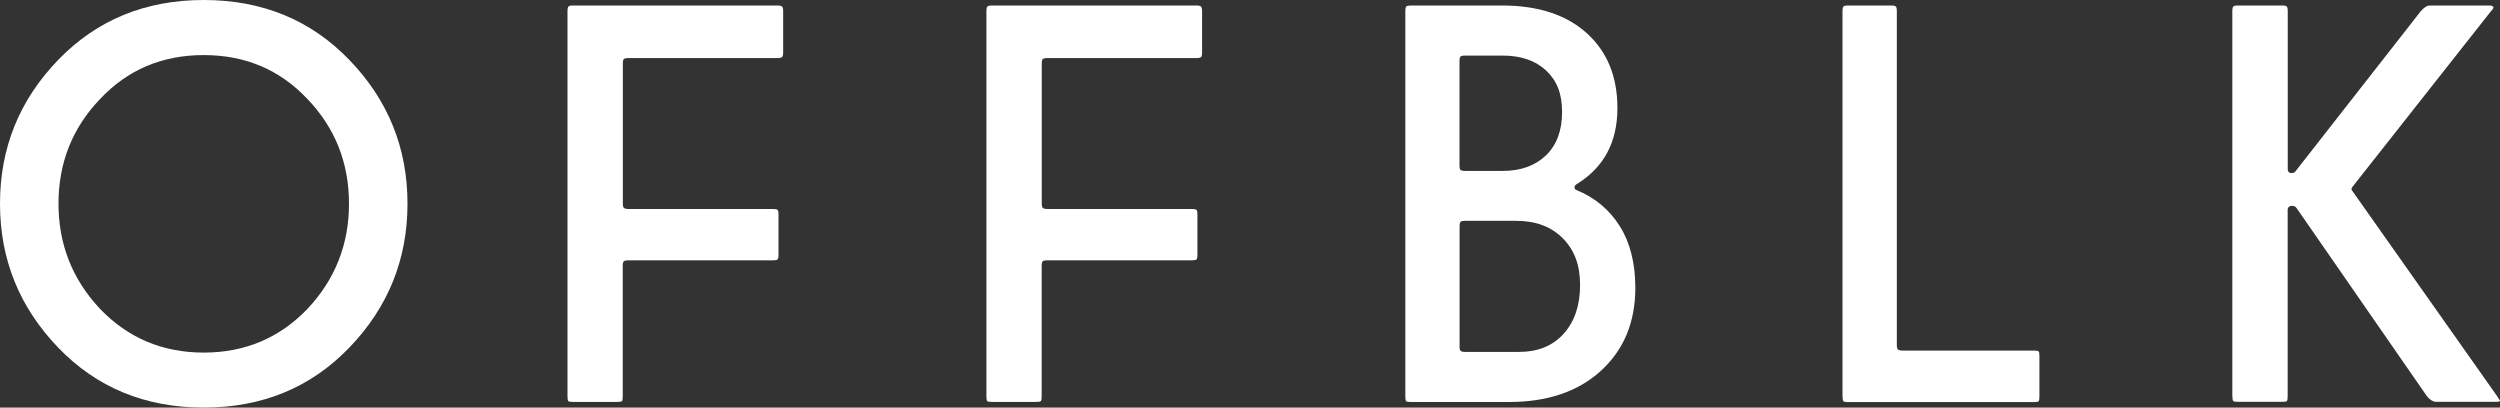
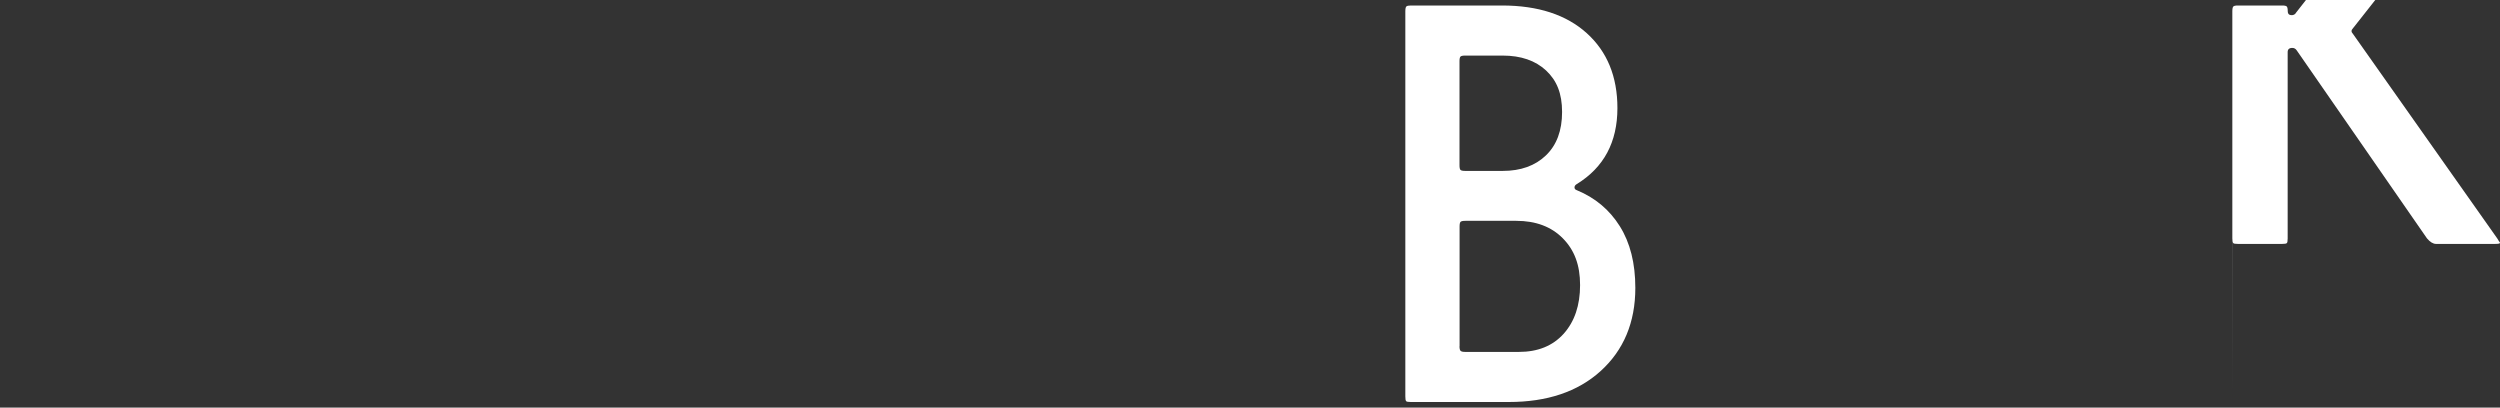
<svg xmlns="http://www.w3.org/2000/svg" viewBox="0 0 300 48.91" data-sanitized-data-name="Layer 1" data-name="Layer 1" id="Layer_1">
  <rect x="0" y="0" width="300" height="48.91" fill="#333333" stroke="none" />
  <defs>
    <style>
      .cls-1 {
        fill: #fff;
      }
    </style>
  </defs>
-   <path d="M0,24.44C0,17.76,2.32,12.02,6.97,7.2,11.6,2.4,17.43,0,24.45,0s12.86,2.4,17.48,7.2c4.65,4.82,6.97,10.57,6.97,17.24s-2.32,12.43-6.97,17.26c-4.63,4.81-10.45,7.21-17.48,7.21s-12.86-2.4-17.48-7.21C2.32,36.86,0,31.11,0,24.44Zm7.02,0c0,4.88,1.66,9.09,4.99,12.63,3.35,3.49,7.5,5.24,12.44,5.24s9.09-1.75,12.44-5.24c3.33-3.54,4.99-7.75,4.99-12.63s-1.66-9.09-4.99-12.56c-3.3-3.51-7.45-5.27-12.44-5.27s-9.14,1.76-12.44,5.27c-3.33,3.47-4.99,7.66-4.99,12.56Z" class="cls-1" />
-   <path d="M68.1,47.58V1.36c0-.31,.04-.5,.12-.58s.26-.12,.55-.12h24.52c.29,0,.48,.04,.56,.13,.09,.09,.13,.28,.13,.57V6.27c0,.31-.04,.51-.13,.58-.09,.08-.28,.12-.56,.12h-17.85c-.31,0-.5,.04-.58,.12-.08,.08-.12,.26-.12,.55V24.39c0,.29,.04,.48,.13,.56s.28,.13,.56,.13h17.32c.29,0,.47,.03,.55,.1,.08,.07,.12,.25,.12,.56v4.84c0,.31-.04,.5-.12,.56s-.26,.1-.55,.1h-17.32c-.31,0-.5,.04-.58,.12s-.12,.26-.12,.55v15.66c0,.31-.03,.5-.1,.56-.07,.07-.25,.1-.56,.1h-5.31c-.31,0-.5-.03-.56-.1-.07-.07-.1-.25-.1-.56Z" class="cls-1" />
-   <path d="M118.37,47.58V1.36c0-.31,.04-.5,.12-.58s.26-.12,.55-.12h24.52c.29,0,.48,.04,.56,.13,.09,.09,.13,.28,.13,.57V6.27c0,.31-.04,.51-.13,.58-.09,.08-.28,.12-.56,.12h-17.85c-.31,0-.5,.04-.58,.12-.08,.08-.12,.26-.12,.55V24.39c0,.29,.04,.48,.13,.56s.28,.13,.56,.13h17.32c.29,0,.47,.03,.55,.1,.08,.07,.12,.25,.12,.56v4.84c0,.31-.04,.5-.12,.56s-.26,.1-.55,.1h-17.32c-.31,0-.5,.04-.58,.12s-.12,.26-.12,.55v15.66c0,.31-.03,.5-.1,.56-.07,.07-.25,.1-.56,.1h-5.31c-.31,0-.5-.03-.56-.1-.07-.07-.1-.25-.1-.56Z" class="cls-1" />
  <path d="M168.64,47.58V1.36c0-.31,.04-.5,.12-.58,.08-.08,.26-.12,.54-.12h10.94c4.33,0,7.72,1.11,10.17,3.32,2.45,2.21,3.68,5.21,3.68,8.99,0,4.09-1.63,7.13-4.88,9.12-.18,.11-.27,.24-.27,.4s.09,.27,.27,.33c2.21,.91,3.93,2.35,5.17,4.33s1.86,4.44,1.86,7.4c0,4.14-1.4,7.48-4.19,10-2.73,2.46-6.4,3.69-10.99,3.69h-11.77c-.3,0-.49-.03-.55-.1-.07-.07-.1-.25-.1-.56Zm6.5-27.74c0,.29,.04,.47,.12,.55,.08,.08,.27,.12,.58,.12h4.48c2.17,0,3.9-.62,5.19-1.86,1.29-1.24,1.94-2.97,1.94-5.21s-.64-3.78-1.92-4.98c-1.28-1.19-3.02-1.79-5.21-1.79h-4.48c-.31,0-.5,.04-.58,.12s-.12,.26-.12,.55v12.51Zm0,21.7c0,.29,.04,.47,.13,.56,.09,.09,.28,.13,.56,.13h6.44c2.28,0,4.07-.73,5.38-2.19,1.3-1.46,1.96-3.4,1.96-5.83s-.69-4.21-2.07-5.61c-1.38-1.4-3.25-2.1-5.59-2.1h-6.1c-.31,0-.5,.04-.58,.12-.08,.08-.12,.26-.12,.55v14.37Z" class="cls-1" />
-   <path d="M221.1,47.58V1.36c0-.31,.04-.5,.12-.58s.26-.12,.55-.12h5.18c.29,0,.47,.04,.55,.12,.08,.08,.12,.27,.12,.58V41.38c0,.29,.04,.48,.13,.56s.28,.13,.56,.13h15.76c.31,0,.5,.03,.56,.1,.07,.07,.1,.25,.1,.56v4.86c0,.31-.03,.49-.1,.56-.07,.07-.25,.1-.56,.1h-22.3c-.31,0-.5-.03-.56-.1-.07-.07-.1-.25-.1-.56Z" class="cls-1" />
-   <path d="M267.88,47.58V1.36c0-.31,.04-.5,.12-.58s.26-.12,.55-.12h5.31c.29,0,.47,.04,.55,.12,.08,.08,.12,.27,.12,.58V20.31c0,.29,.14,.44,.41,.46,.28,.02,.48-.09,.61-.33l14.93-19.08c.4-.46,.76-.7,1.1-.7h7.07c.38,0,.56,.08,.56,.23,0,.11-.1,.27-.3,.46l-16.56,21c-.22,.22-.22,.44,0,.66l17.32,24.55,.2,.33c.09,.09,.13,.16,.13,.2,0,.09-.2,.13-.6,.13h-7.07c-.35,0-.72-.22-1.09-.66l-15.63-22.56c-.13-.2-.31-.3-.53-.3-.38,0-.56,.17-.56,.5v22.36c0,.31-.03,.5-.1,.56-.07,.07-.25,.1-.56,.1h-5.31c-.31,0-.5-.03-.56-.1-.07-.07-.1-.25-.1-.56Z" class="cls-1" />
+   <path d="M267.88,47.58V1.36c0-.31,.04-.5,.12-.58s.26-.12,.55-.12h5.31c.29,0,.47,.04,.55,.12,.08,.08,.12,.27,.12,.58c0,.29,.14,.44,.41,.46,.28,.02,.48-.09,.61-.33l14.93-19.08c.4-.46,.76-.7,1.1-.7h7.07c.38,0,.56,.08,.56,.23,0,.11-.1,.27-.3,.46l-16.56,21c-.22,.22-.22,.44,0,.66l17.32,24.55,.2,.33c.09,.09,.13,.16,.13,.2,0,.09-.2,.13-.6,.13h-7.07c-.35,0-.72-.22-1.09-.66l-15.63-22.56c-.13-.2-.31-.3-.53-.3-.38,0-.56,.17-.56,.5v22.36c0,.31-.03,.5-.1,.56-.07,.07-.25,.1-.56,.1h-5.31c-.31,0-.5-.03-.56-.1-.07-.07-.1-.25-.1-.56Z" class="cls-1" />
</svg>